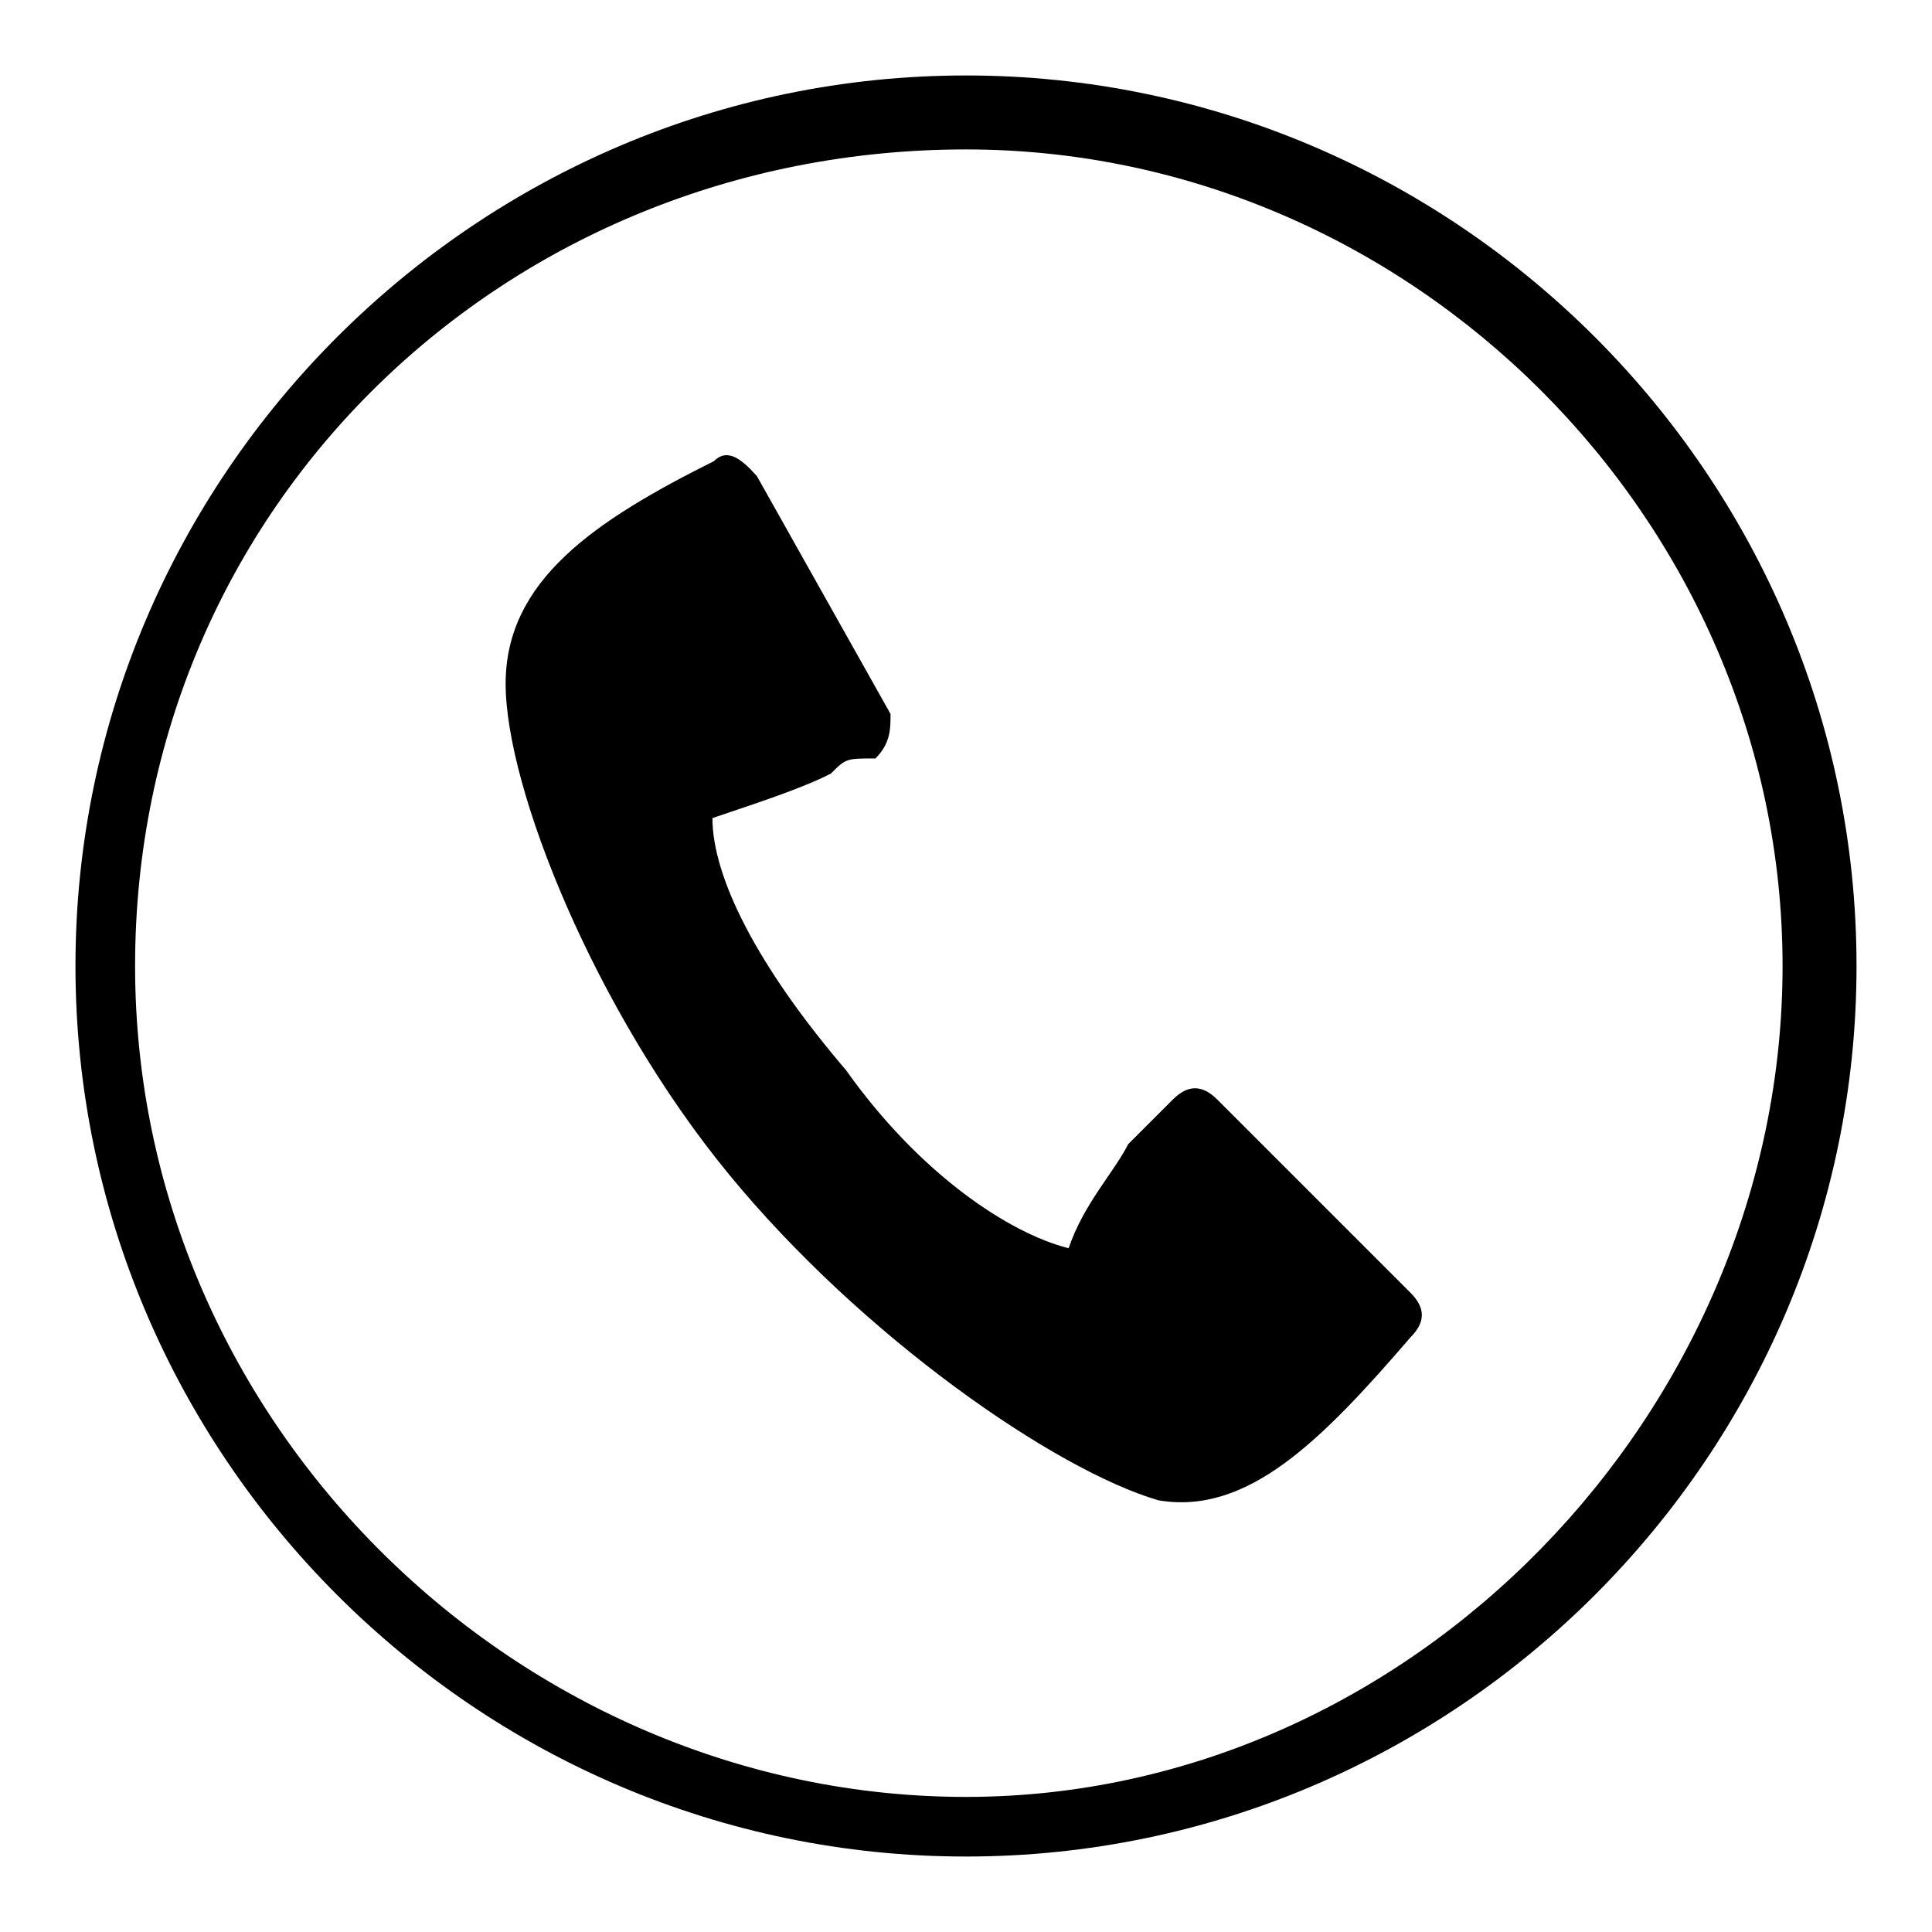
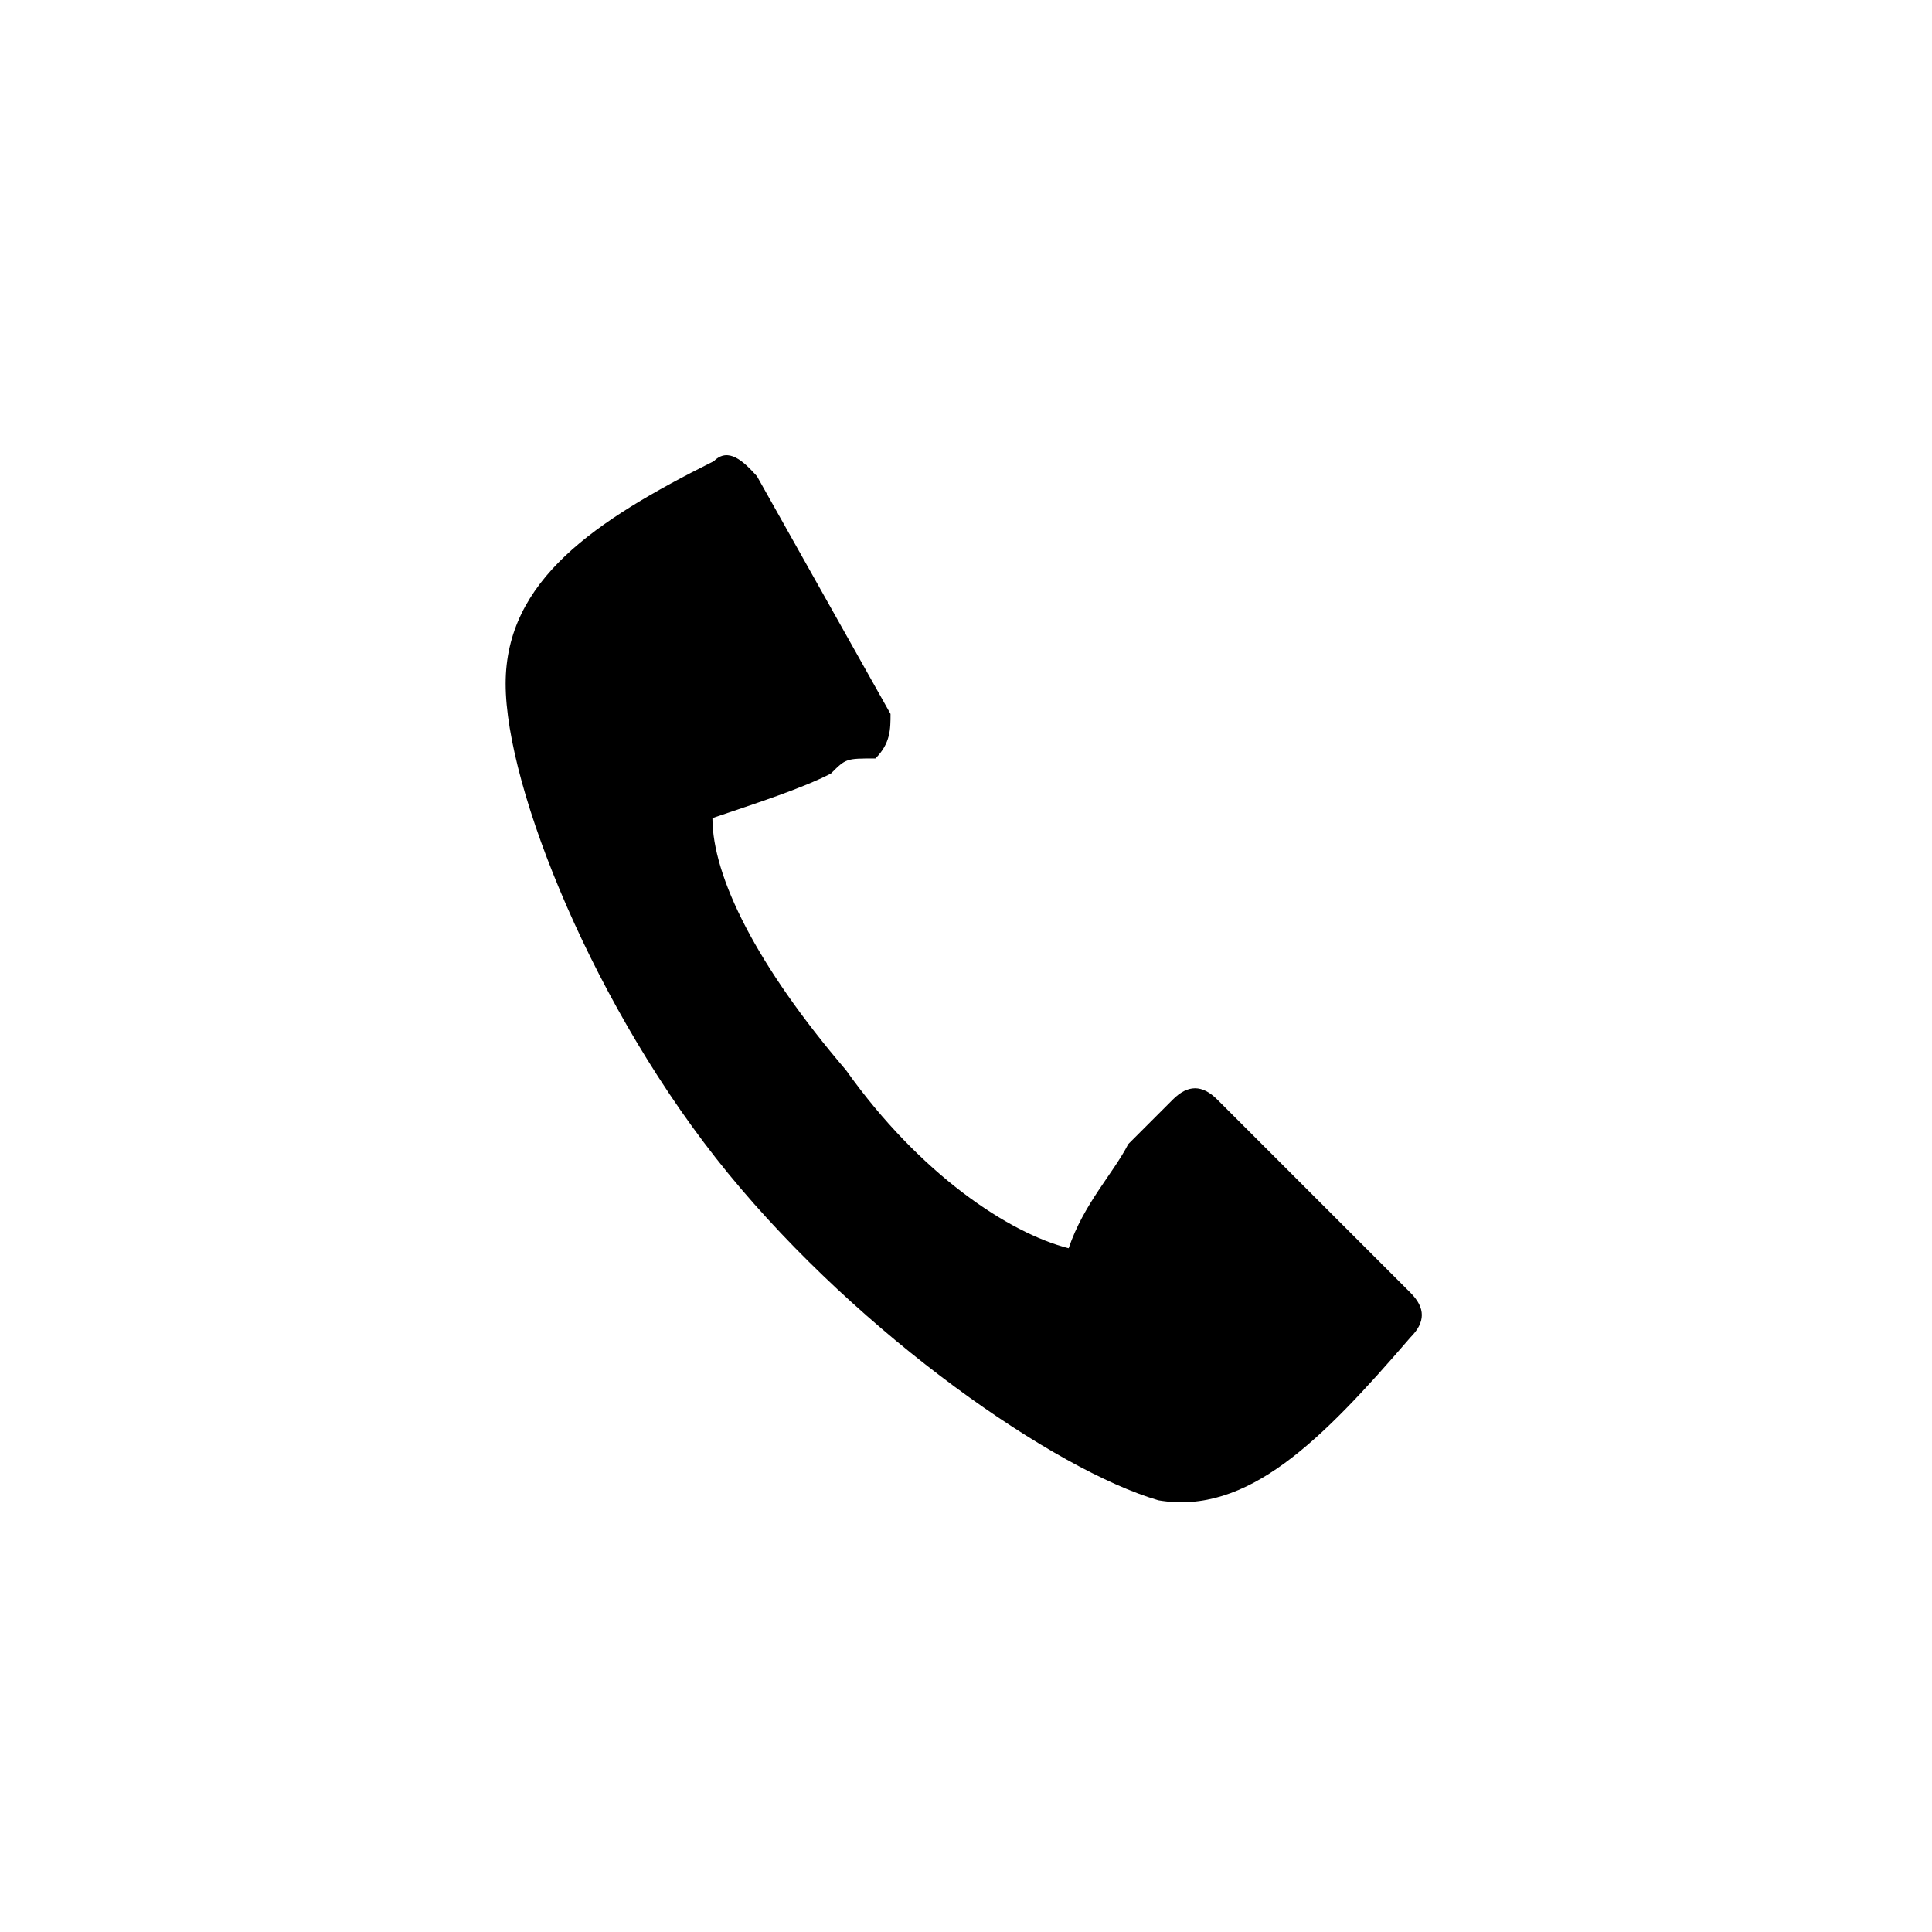
<svg xmlns="http://www.w3.org/2000/svg" version="1.1" x="0px" y="0px" viewBox="0 0 256 256" enable-background="new 0 0 256 256" xml:space="preserve">
  <g>
    <g>
      <path fill="#000000" d="M94.6,61.1C78.8,69,67,76.9,67,90.6c0,13.8,11.8,43.3,29.5,64.9c17.7,21.6,43.3,39.3,57,43.3c11.8,2,21.6-7.9,33.4-21.6c2-2,2-3.9,0-5.9l0,0l0,0l-25.6-25.6l0,0c-2-2-3.9-2-5.9,0l0,0l0,0l0,0c-3.9,3.9-3.9,3.9-5.9,5.9c-2,3.9-5.9,7.9-7.9,13.8c-7.9-2-19.7-9.8-29.5-23.6c-11.8-13.8-17.7-25.6-17.7-33.4c5.9-2,11.8-3.9,15.7-5.9c2-2,2-2,5.9-2l0,0l0,0l0,0c2-2,2-3.9,2-5.9l0,0l-17.7-31.5l0,0l0,0C98.5,61.1,96.5,59.2,94.6,61.1" />
-       <path fill="#000000" d="M128,19.8c59,0,108.2,49.2,108.2,108.2S187,238.1,128,238.1S17.9,189,17.9,128C17.9,67,67,19.8,128,19.8 M128,10C63.1,10,10,63.1,10,128s53.1,118,118,118s118-53.1,118-118S192.9,10,128,10L128,10z" />
    </g>
  </g>
</svg>